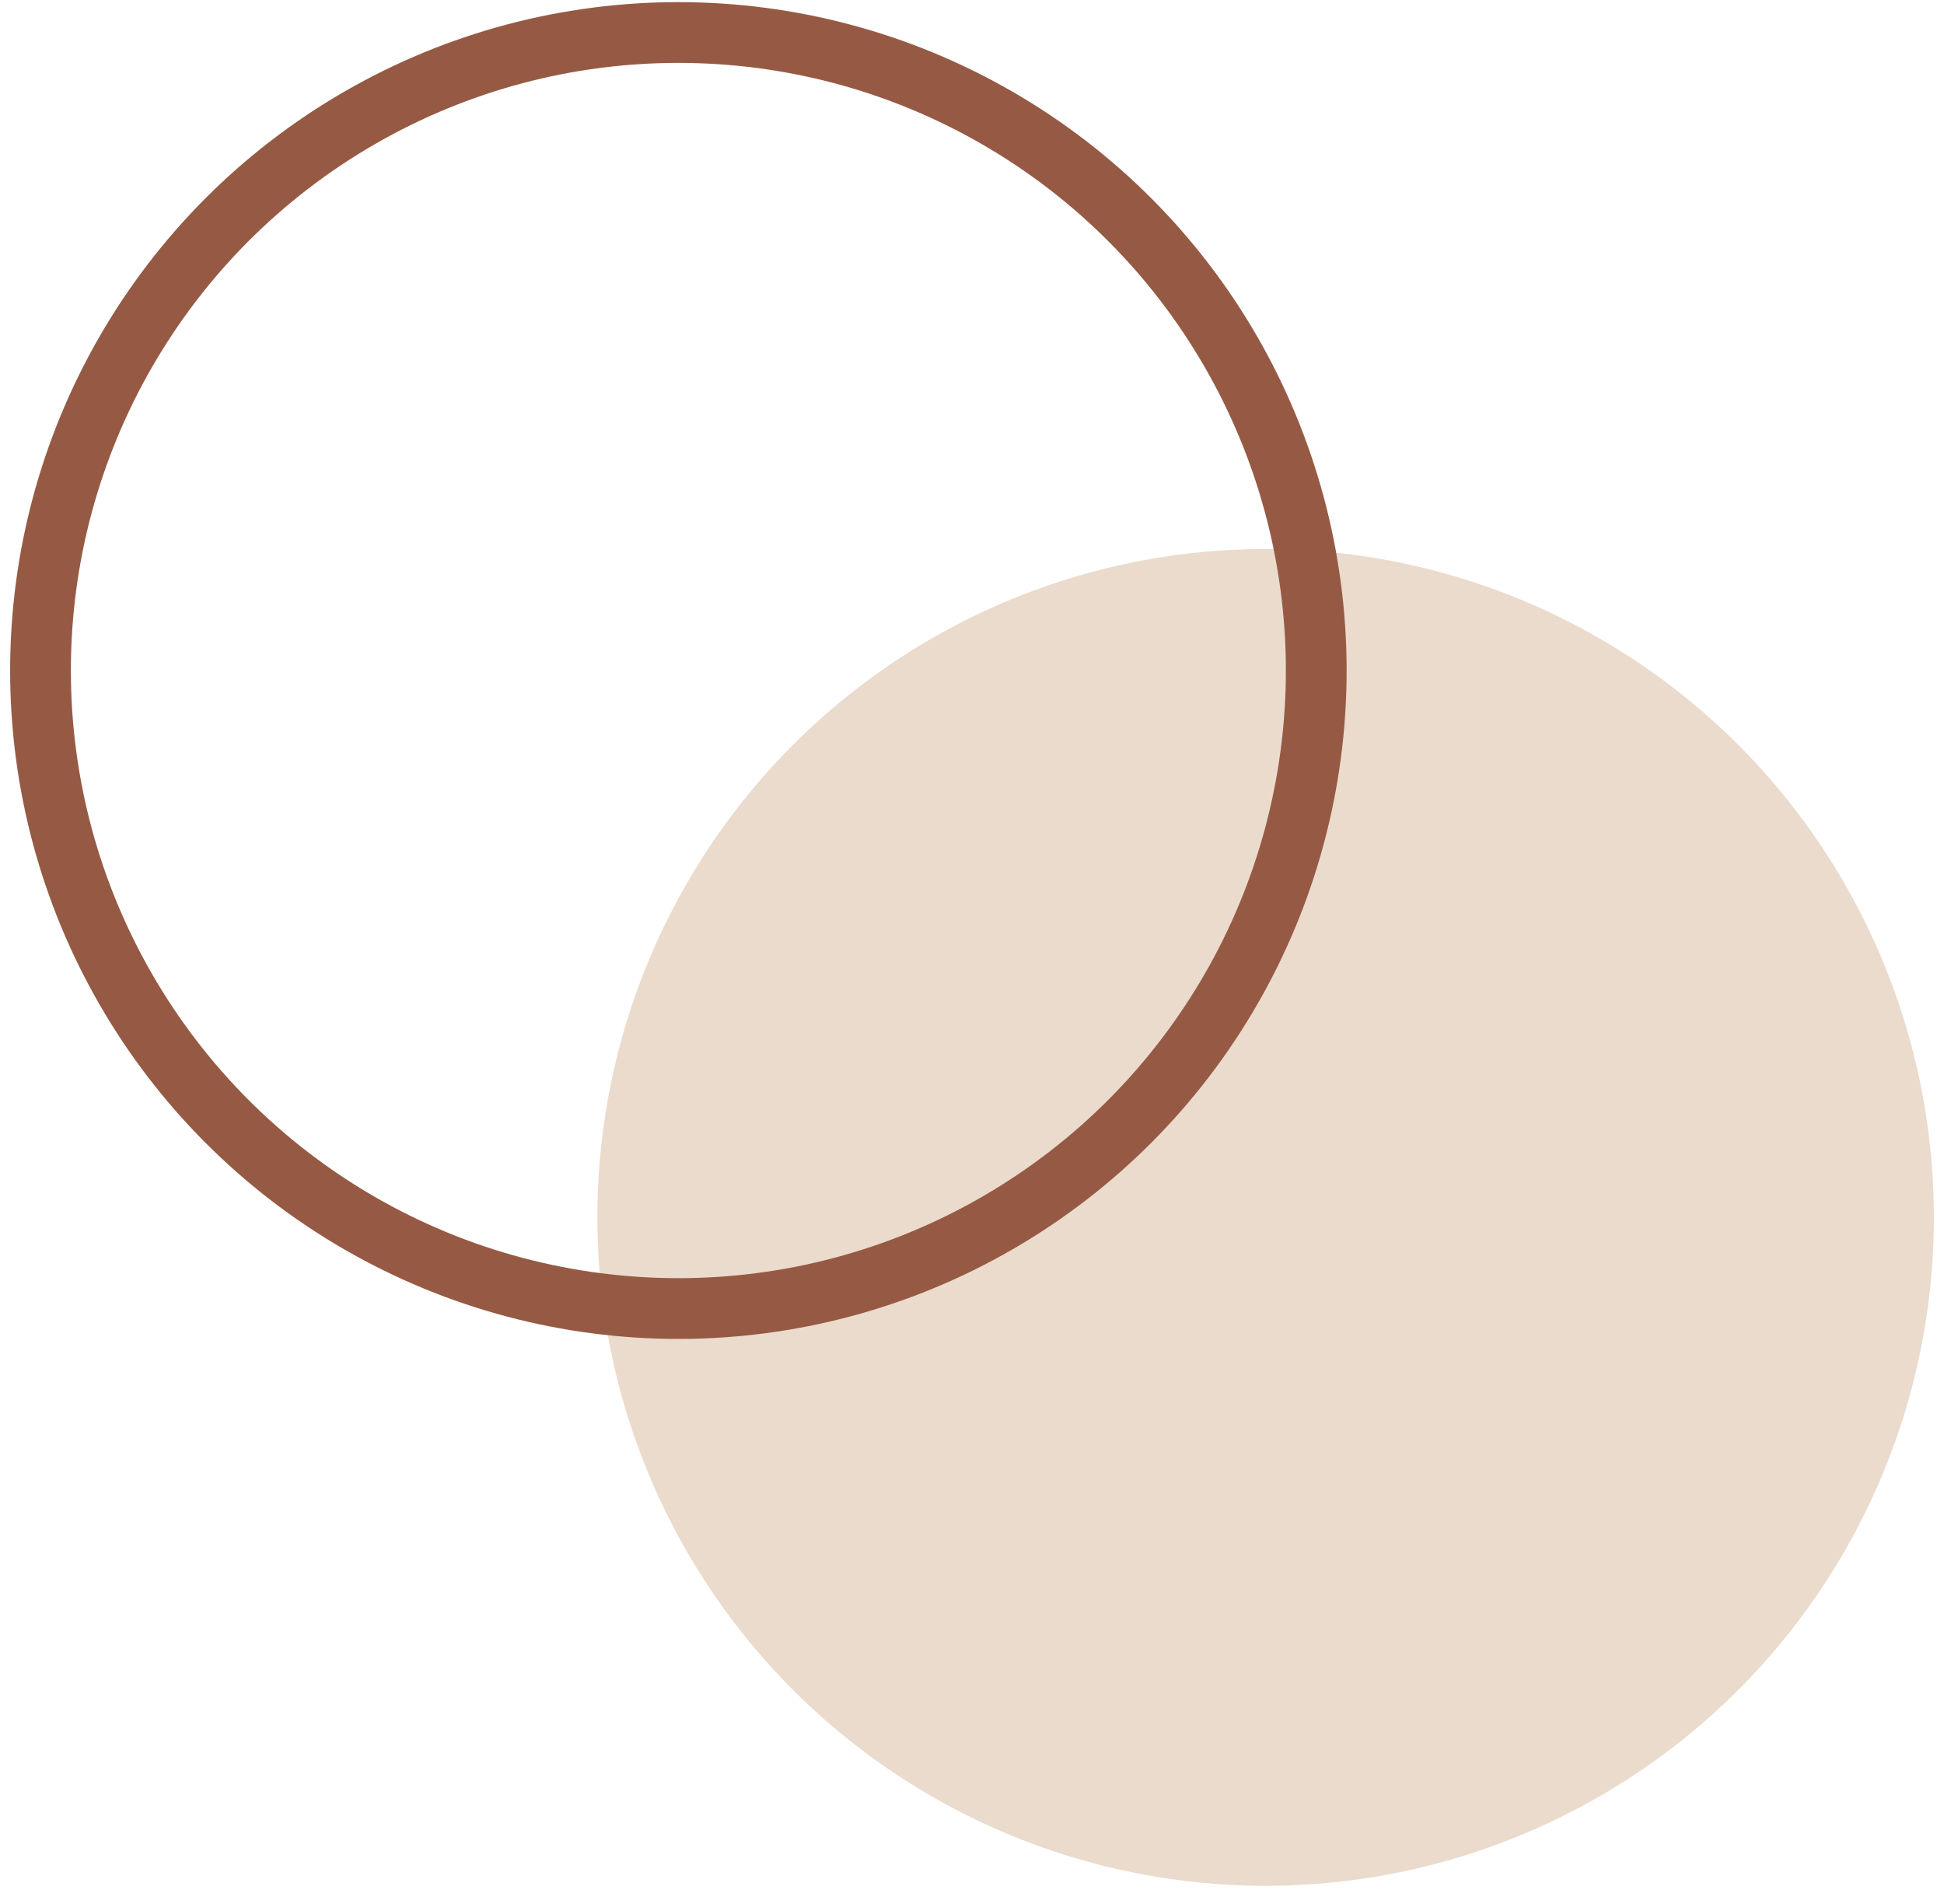
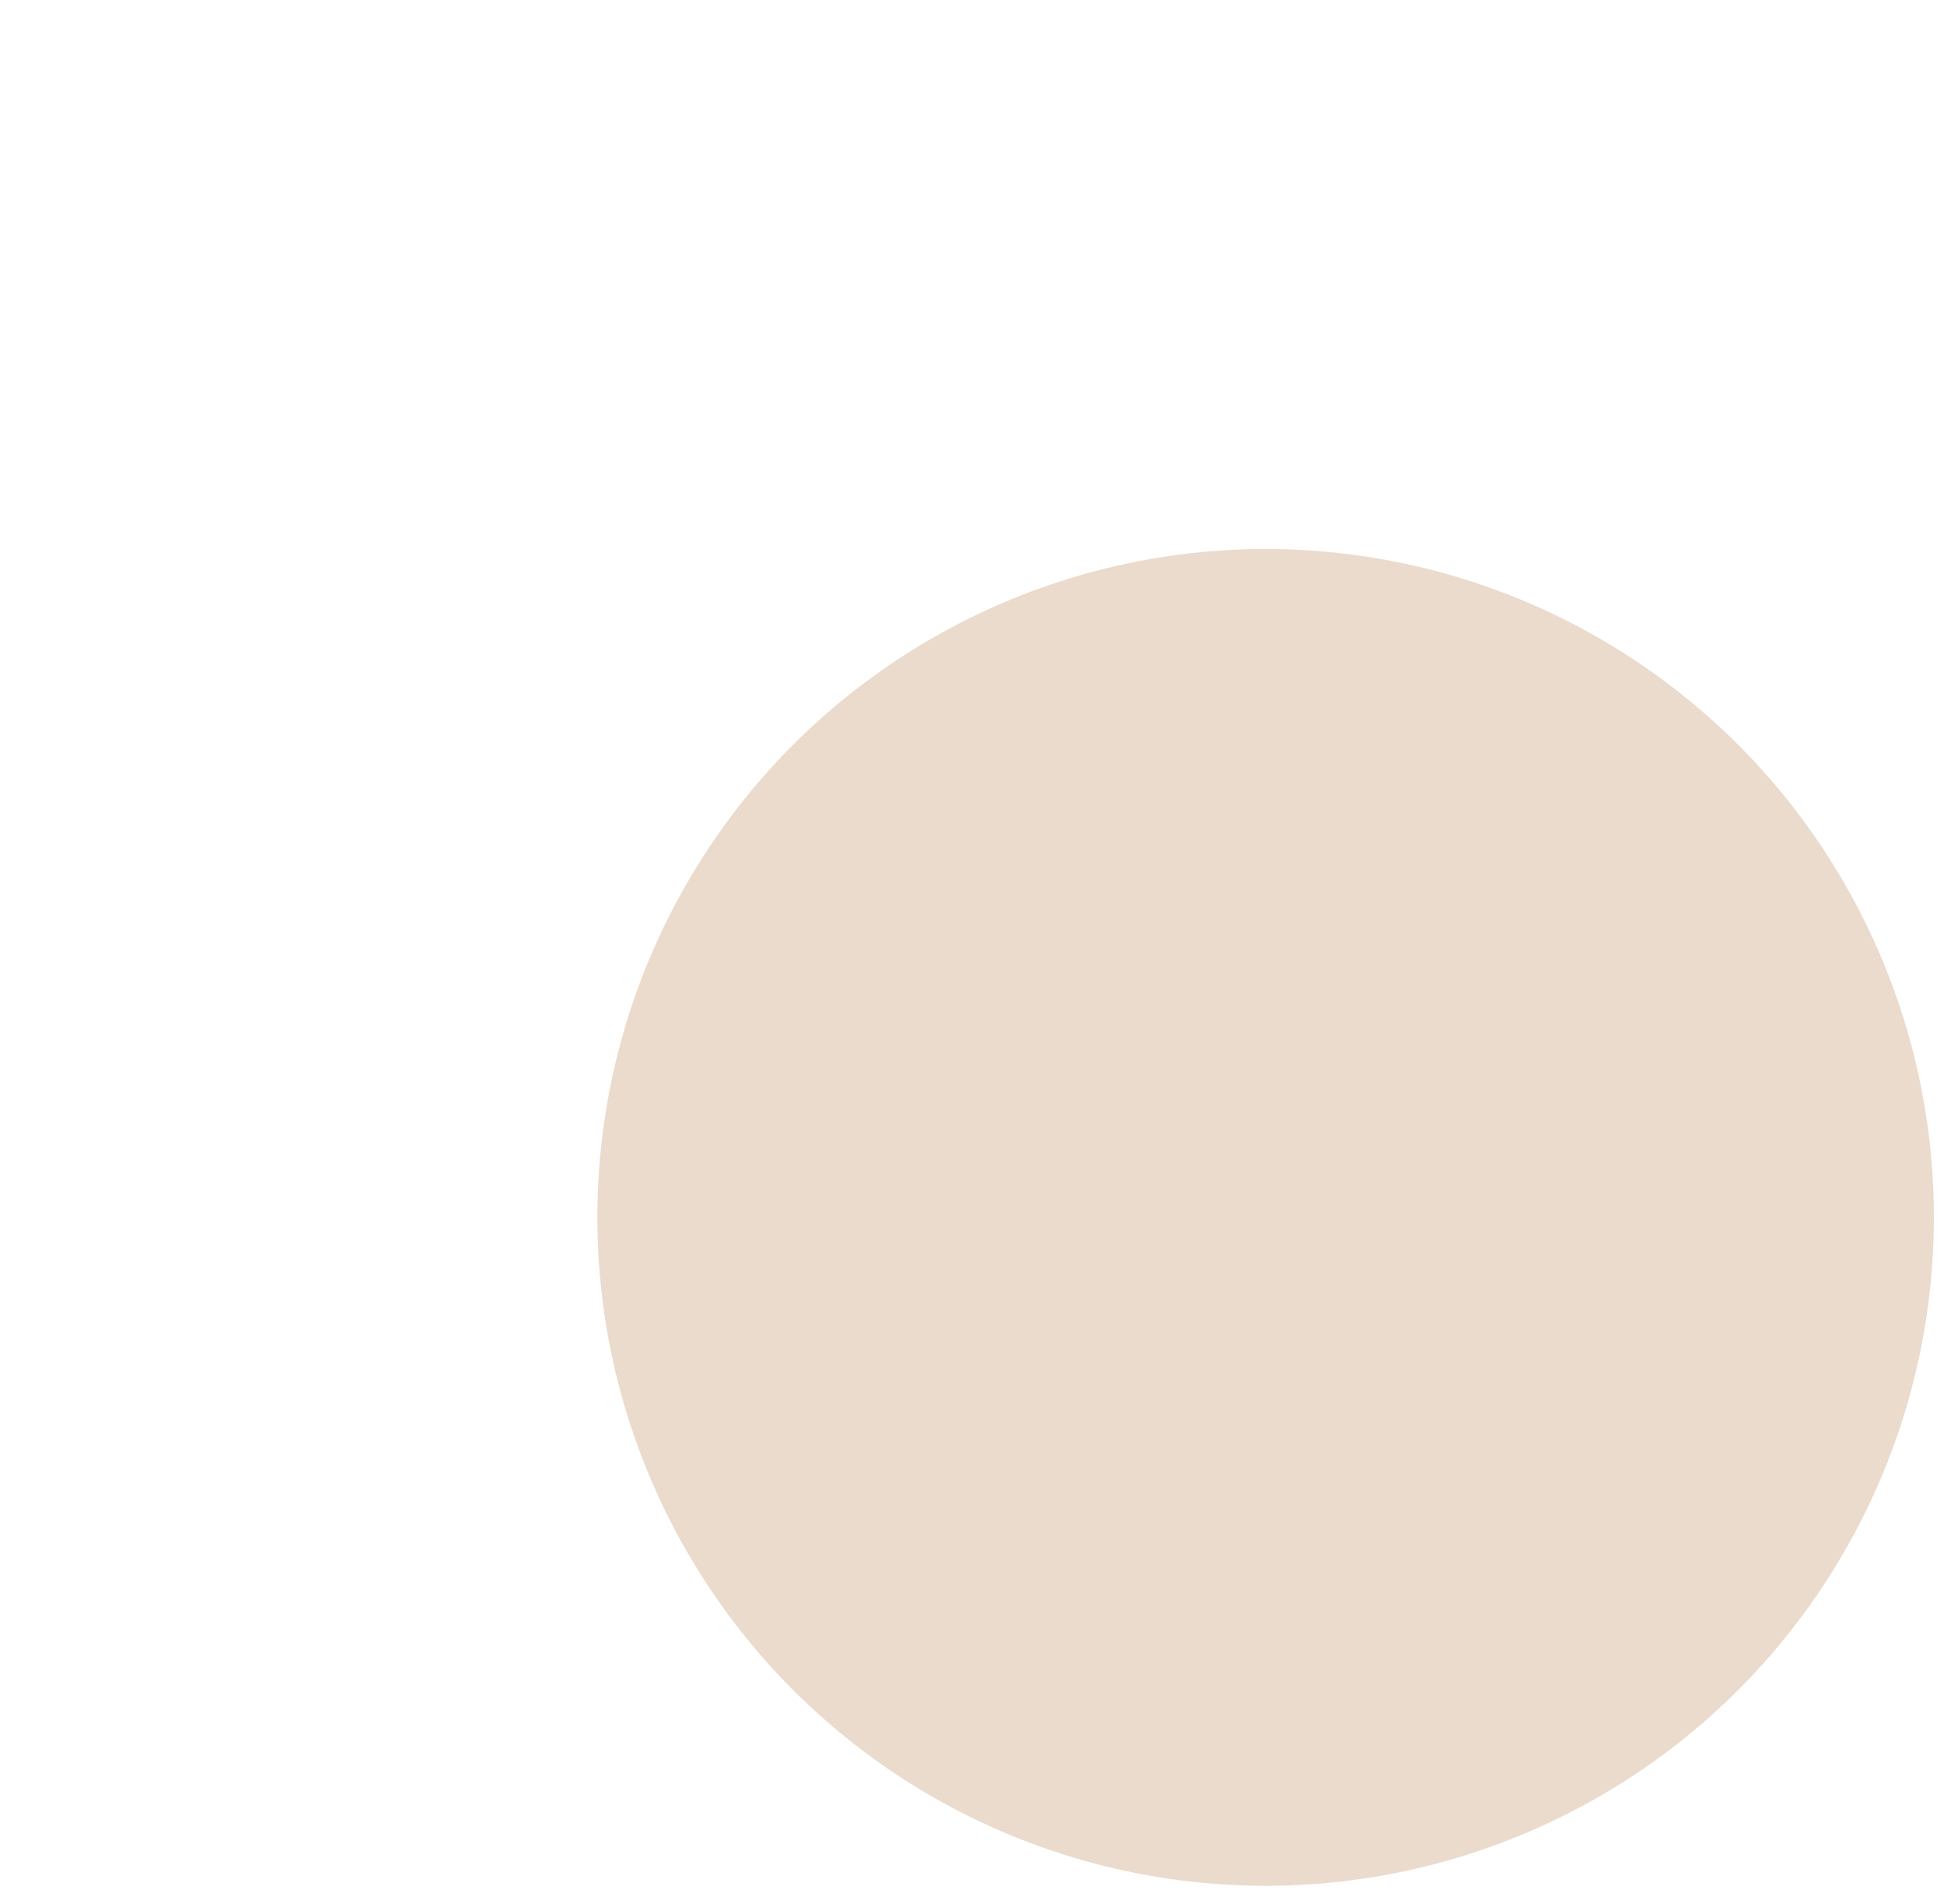
<svg xmlns="http://www.w3.org/2000/svg" width="96" height="94" viewBox="0 0 96 94" fill="none">
  <circle cx="62.5" cy="60.105" r="31.5" fill="#EBDBCC" stroke="#EBDBCC" stroke-width="3" />
-   <circle cx="33.5" cy="33.105" r="31.5" stroke="#965A44" stroke-width="3" />
</svg>